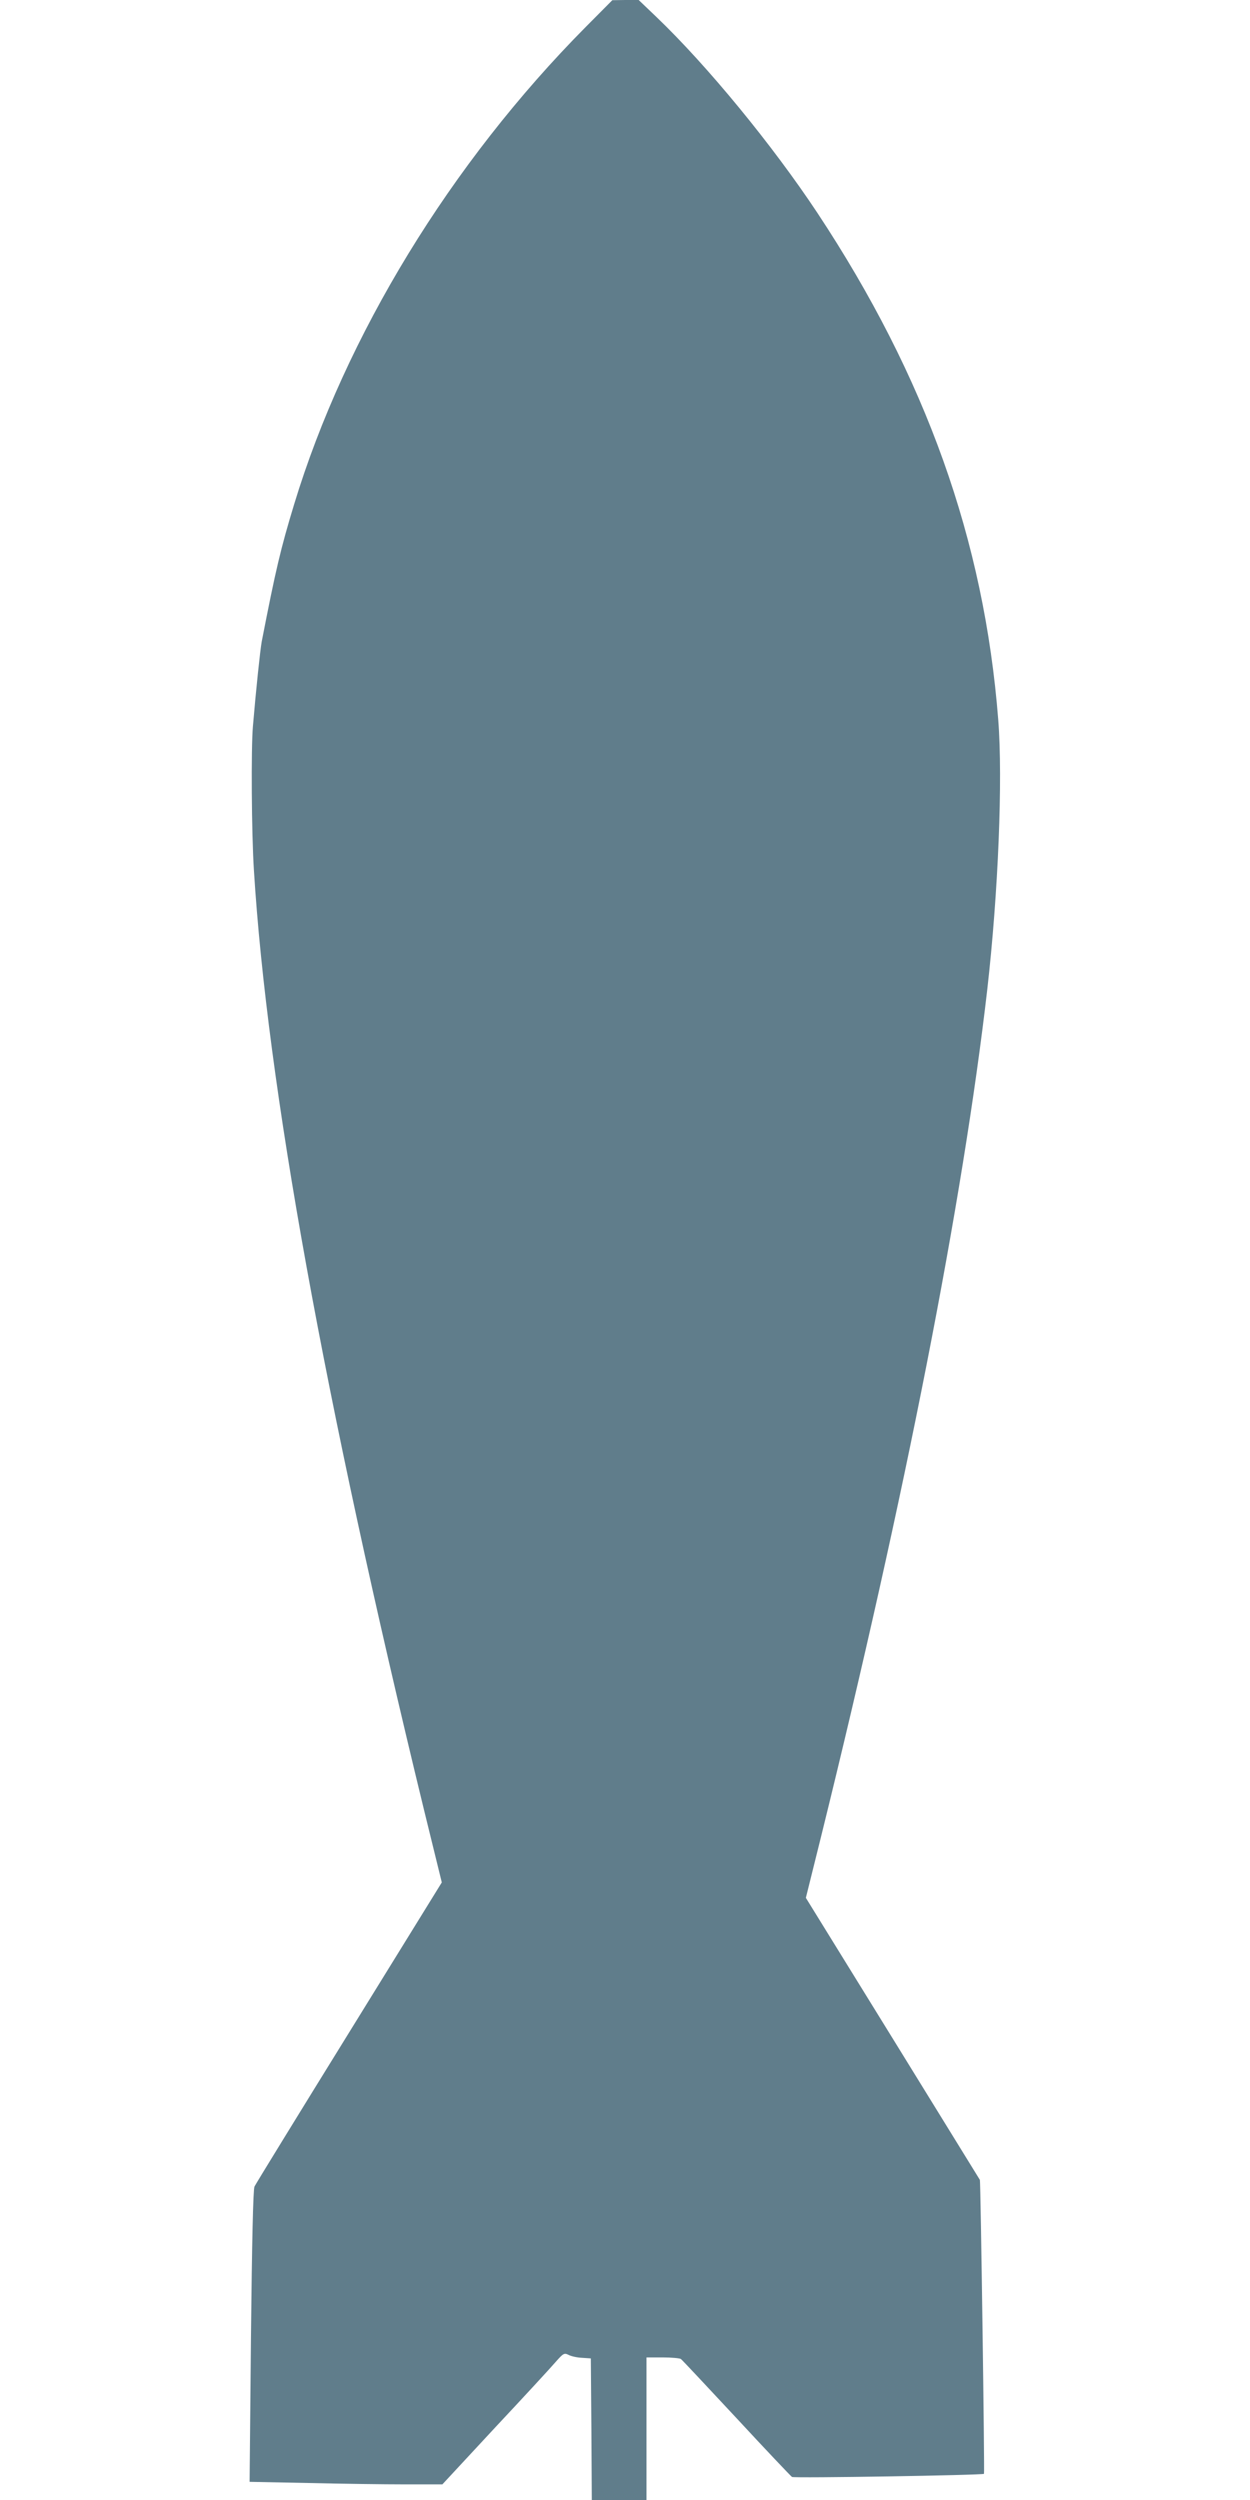
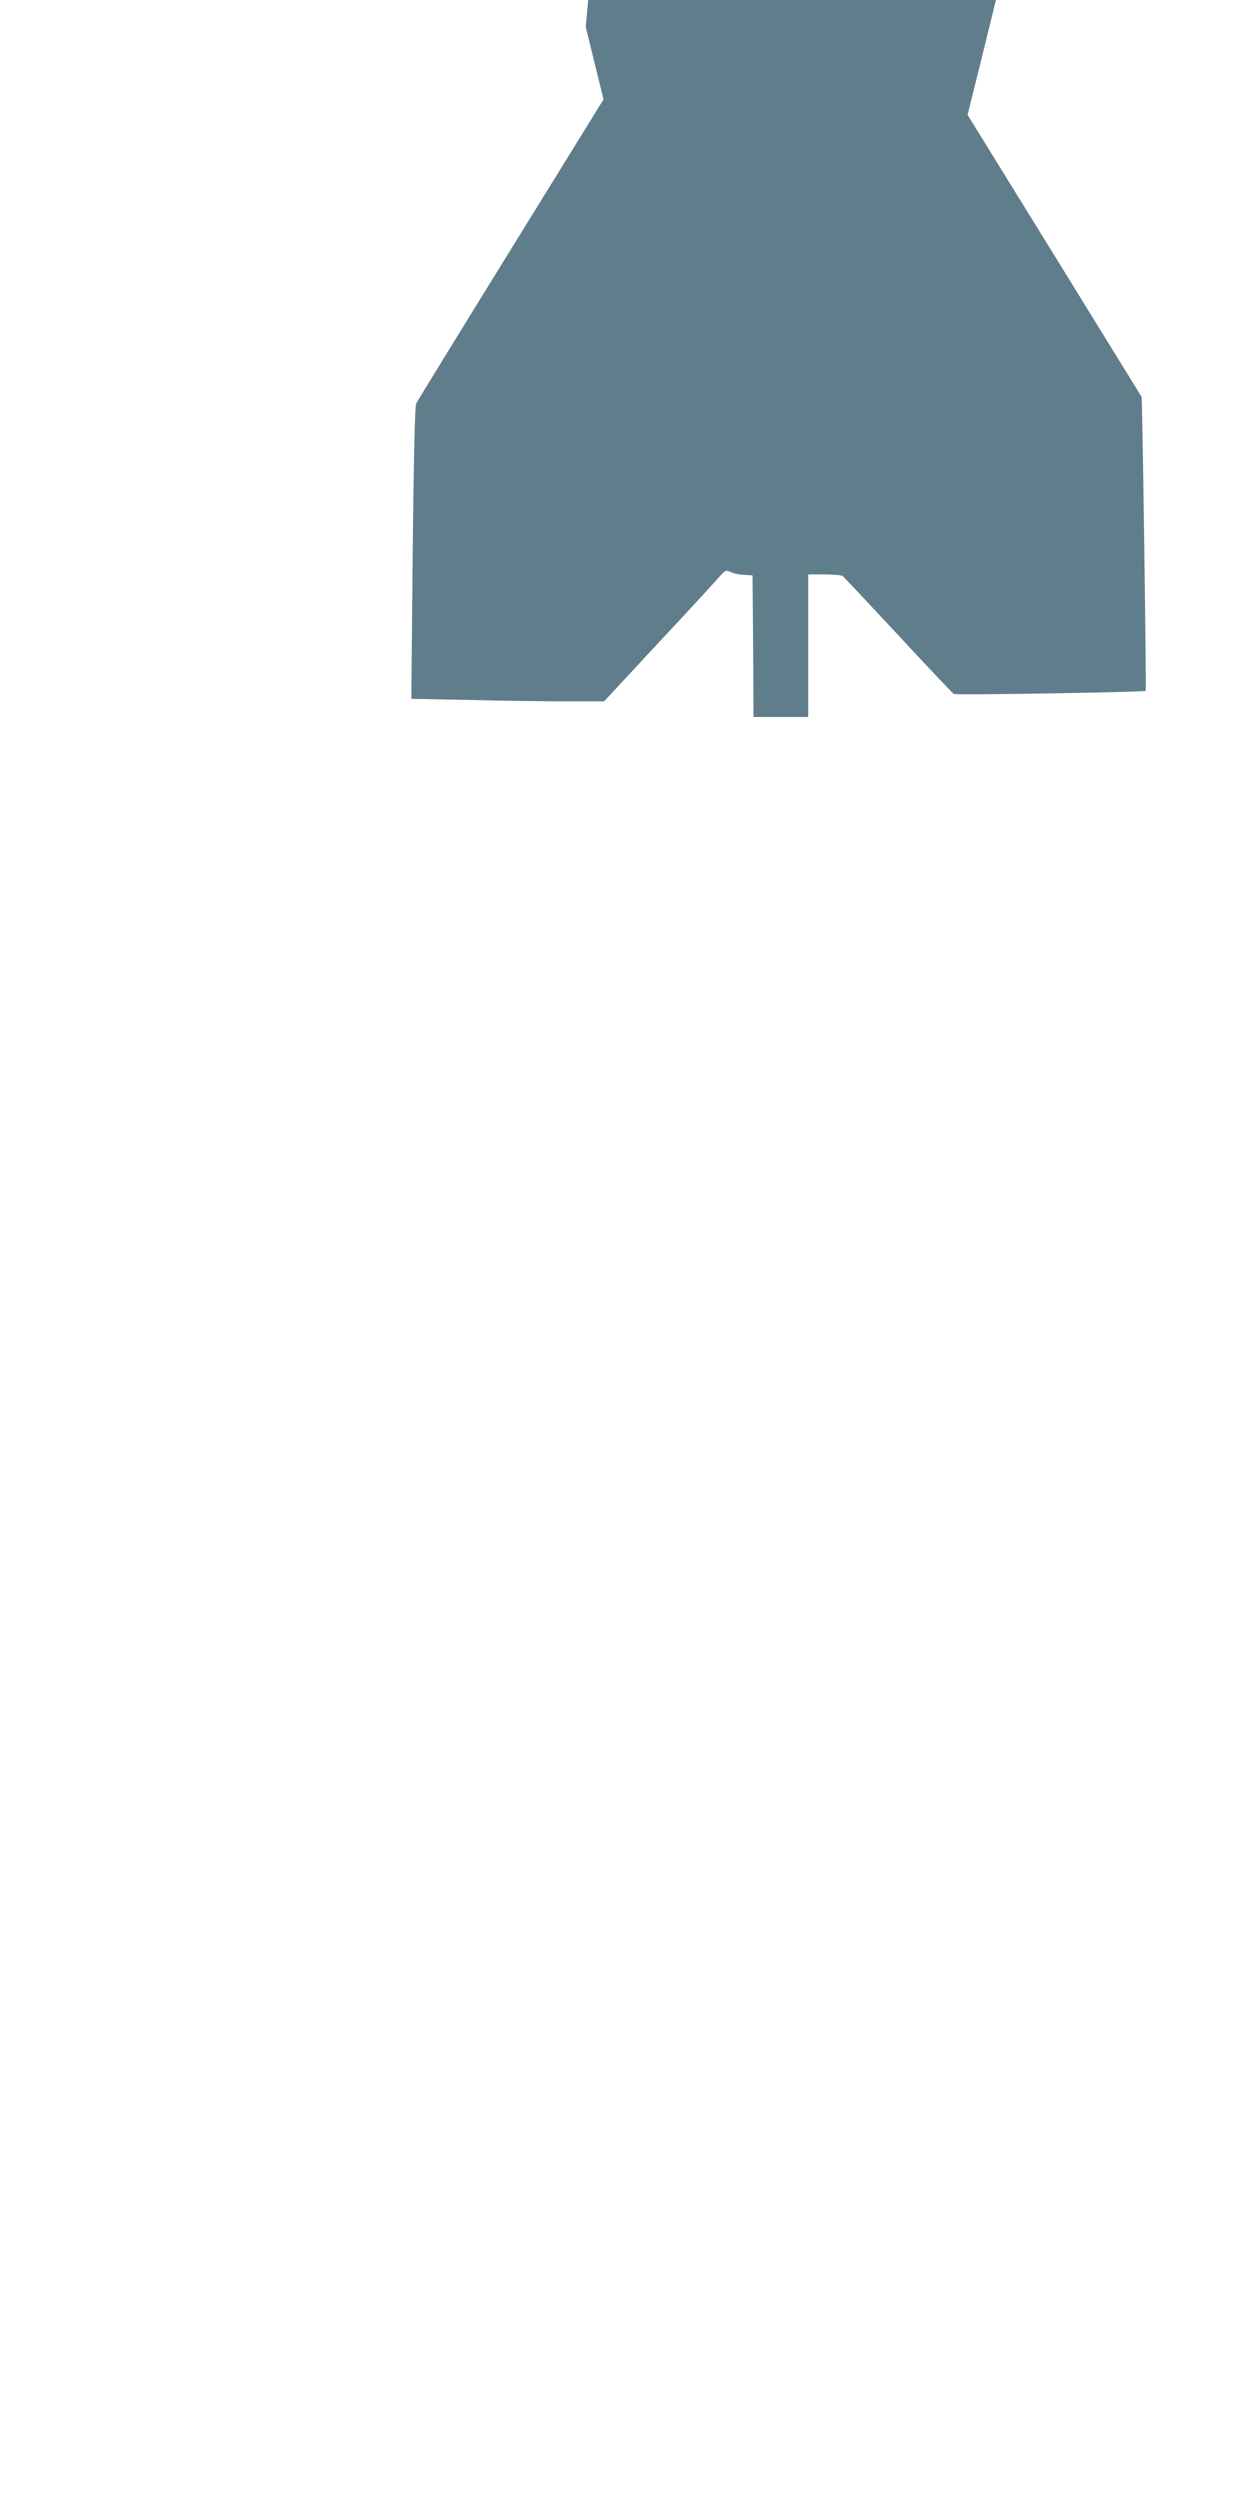
<svg xmlns="http://www.w3.org/2000/svg" version="1.0" width="640pt" height="1280pt" viewBox="0 0 640 1280" preserveAspectRatio="xMidYMid meet">
  <g transform="translate(0,1280) scale(0.1,-0.1)" fill="#607d8b" stroke="none">
-     <path d="M2999 12662 c-691 -697 -1231 -1581 -1493 -2444 -69 -227 -94 -333 -166 -703 -8 -45 -29 -243 -45 -433 -10 -113 -7 -549 5 -737 68 -1099 360 -2710 871 -4812 l91 -371 -475 -769 c-261 -422 -479 -777 -484 -788 -7 -13 -13 -291 -18 -766 l-7 -746 302 -6 c167 -4 389 -7 494 -7 l191 0 270 291 c149 159 289 311 311 337 38 43 43 46 65 35 13 -7 44 -14 69 -15 l45 -3 3 -362 2 -363 140 0 140 0 0 365 0 365 83 0 c45 0 87 -4 93 -8 6 -4 133 -140 284 -302 150 -162 279 -298 285 -302 11 -7 976 9 983 16 4 5 -17 1495 -21 1505 -2 3 -203 329 -447 725 l-444 719 78 314 c432 1750 726 3252 851 4338 56 492 80 1074 56 1380 -72 919 -370 1754 -926 2595 -230 347 -563 753 -824 1003 l-91 87 -68 0 -67 -1 -136 -137z" />
+     <path d="M2999 12662 l91 -371 -475 -769 c-261 -422 -479 -777 -484 -788 -7 -13 -13 -291 -18 -766 l-7 -746 302 -6 c167 -4 389 -7 494 -7 l191 0 270 291 c149 159 289 311 311 337 38 43 43 46 65 35 13 -7 44 -14 69 -15 l45 -3 3 -362 2 -363 140 0 140 0 0 365 0 365 83 0 c45 0 87 -4 93 -8 6 -4 133 -140 284 -302 150 -162 279 -298 285 -302 11 -7 976 9 983 16 4 5 -17 1495 -21 1505 -2 3 -203 329 -447 725 l-444 719 78 314 c432 1750 726 3252 851 4338 56 492 80 1074 56 1380 -72 919 -370 1754 -926 2595 -230 347 -563 753 -824 1003 l-91 87 -68 0 -67 -1 -136 -137z" />
  </g>
</svg>